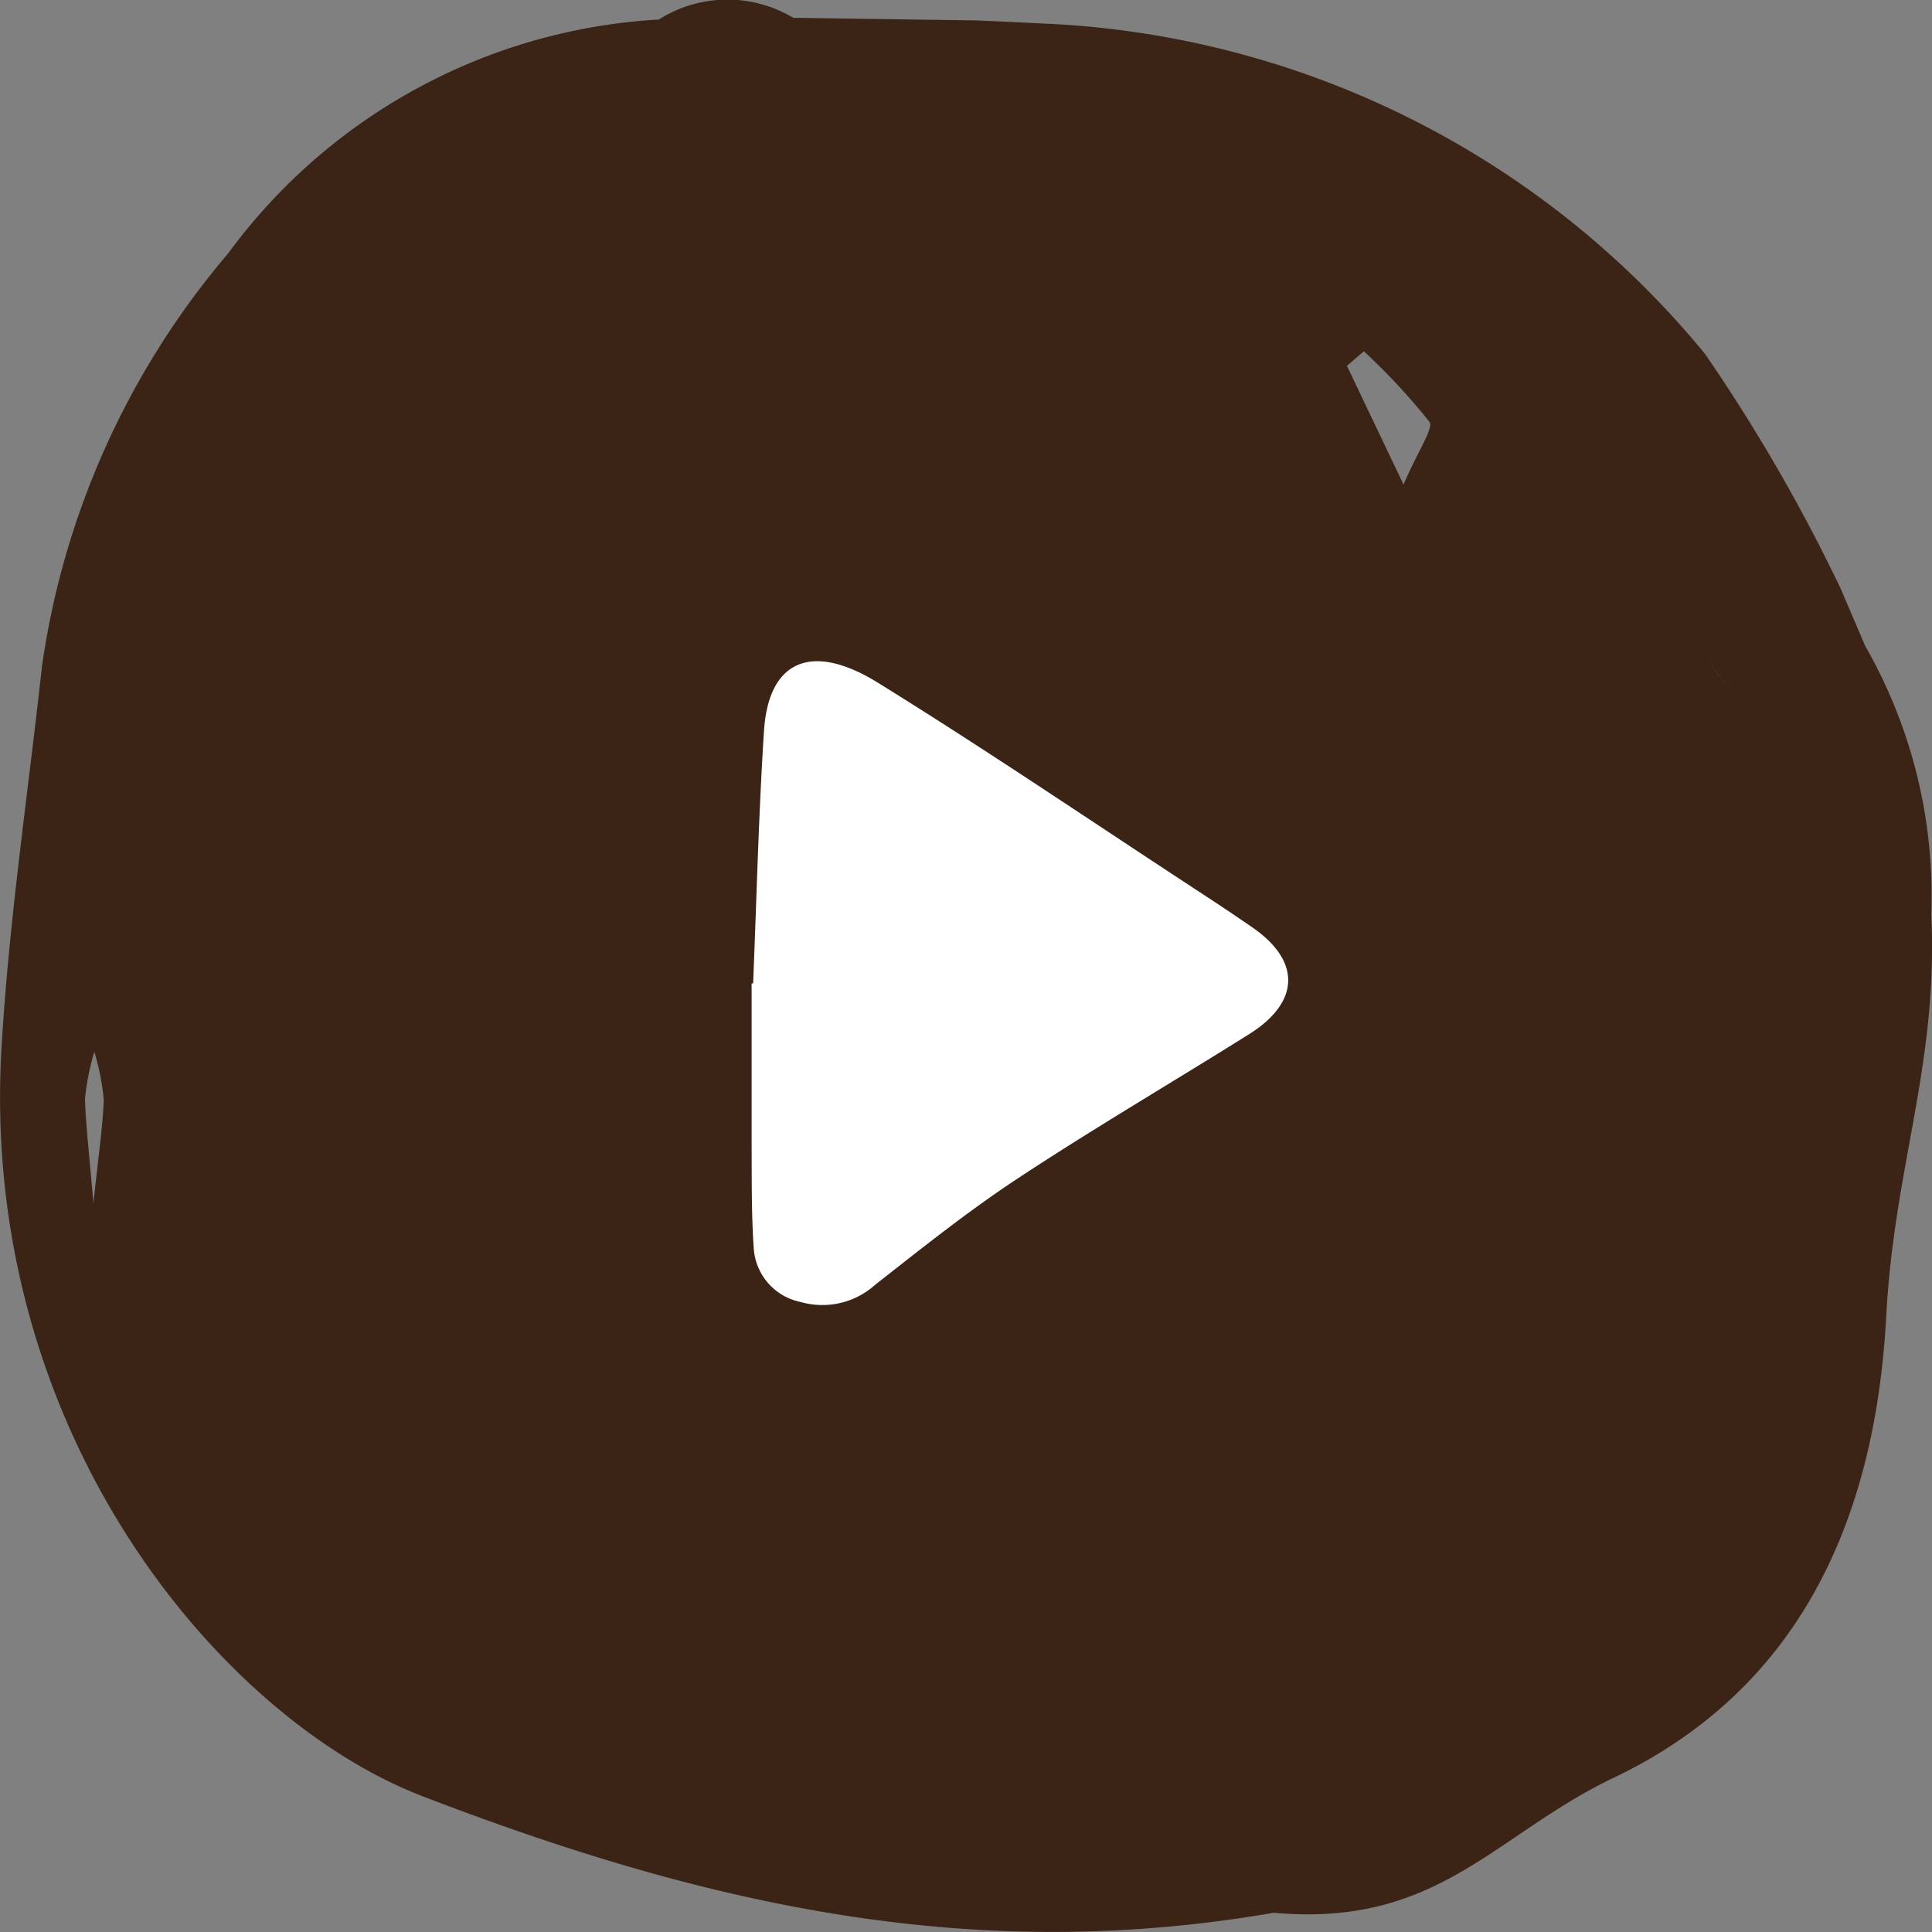
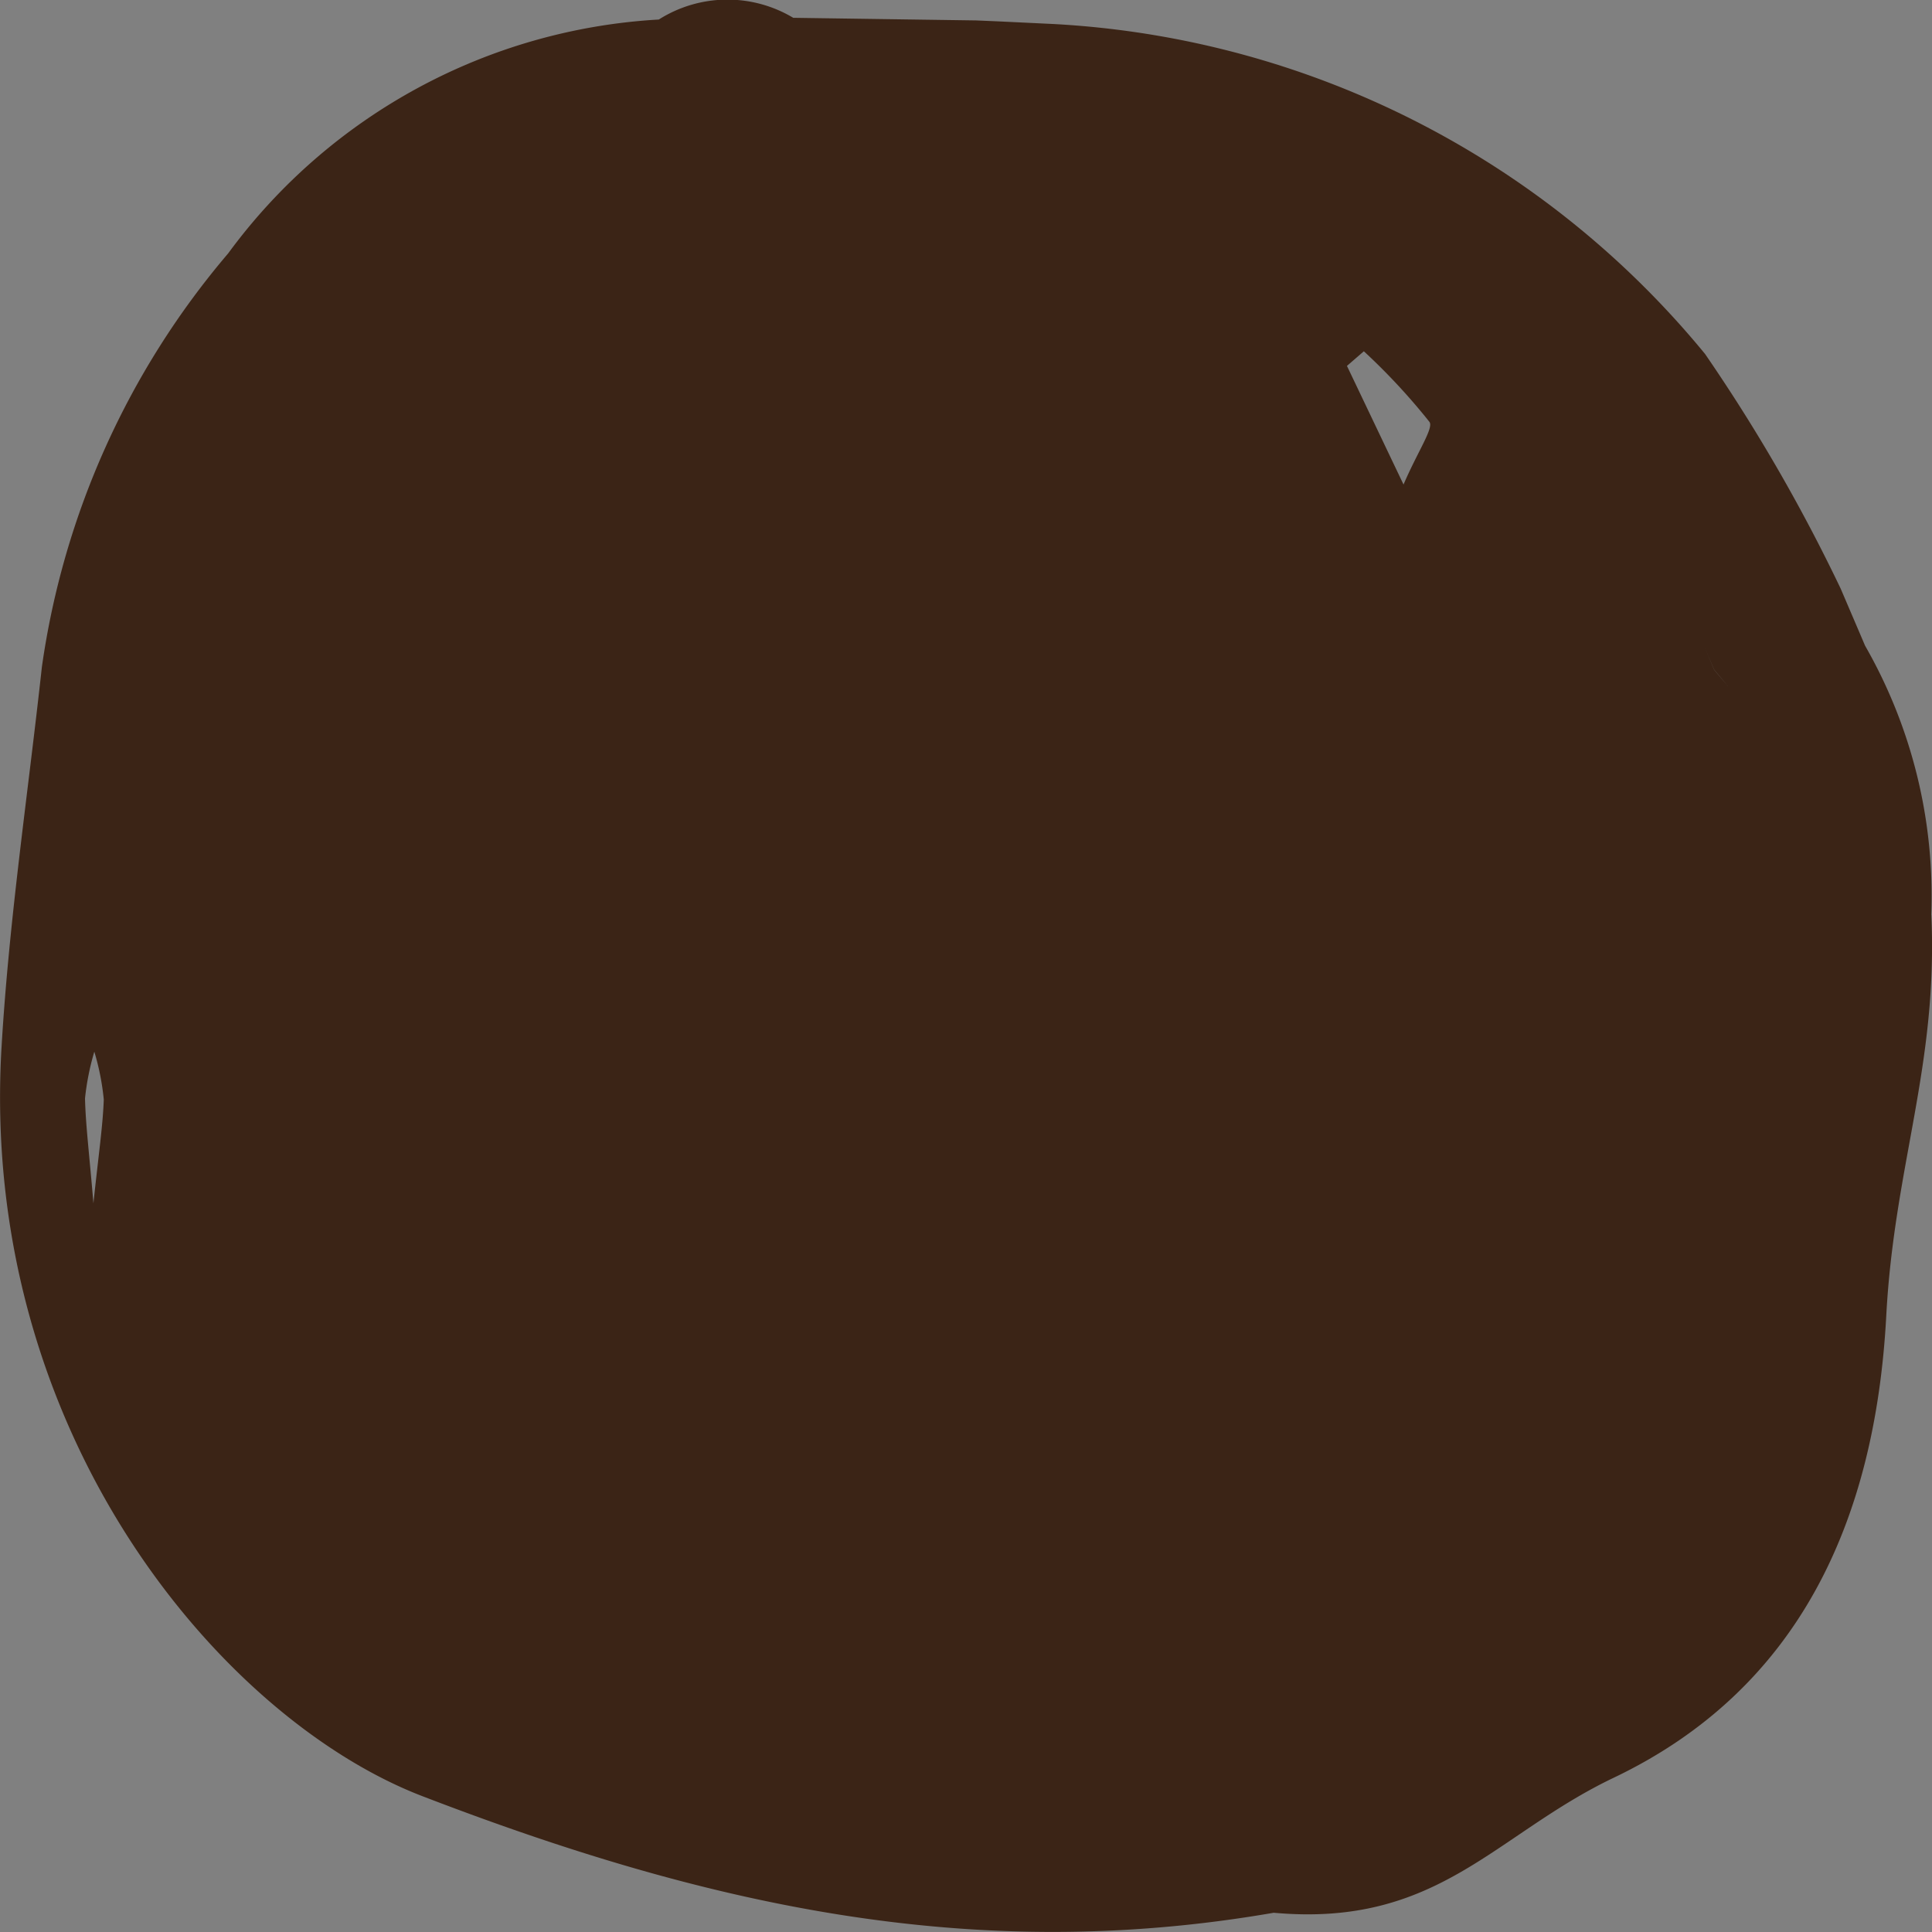
<svg xmlns="http://www.w3.org/2000/svg" width="28" height="28" viewBox="0 0 28 28">
  <rect x="0" y="0" width="28" height="28" fill="#808080" stroke="none" />
  <g id="_" data-name="＞" transform="translate(5 4.16)">
    <path id="パス_784" data-name="パス 784" d="M347.347,884.75a1.852,1.852,0,0,0-.568,1.433c.471.036.825-.057.94-.519A.8.8,0,0,0,347.347,884.75Zm0,0a1.852,1.852,0,0,0-.568,1.433c.471.036.825-.057.94-.519A.8.8,0,0,0,347.347,884.75Zm0,0a1.852,1.852,0,0,0-.568,1.433c.471.036.825-.057.94-.519A.8.8,0,0,0,347.347,884.75Zm0,0a1.852,1.852,0,0,0-.568,1.433c.471.036.825-.057.94-.519A.8.8,0,0,0,347.347,884.75Zm6.352-.5a7.283,7.283,0,0,0-.959-3.9c-.117-.275-.236-.552-.354-.828a24.977,24.977,0,0,0-1.965-3.4,13.126,13.126,0,0,0-9.444-4.782l-.814-.039-.308-.013-2.649-.038a1.857,1.857,0,0,0-1.948.025,8.327,8.327,0,0,0-6.241,3.389,11.794,11.794,0,0,0-2.7,5.994c-.2,1.831-.475,3.657-.584,5.5-.334,5.592,3.187,9.747,6.1,10.866,4.046,1.556,7.927,2.454,12.337,1.689,2.379.216,3.2-1.132,4.926-1.956,2.682-1.28,3.791-3.717,3.951-6.692C353.162,887.886,353.8,886.436,353.7,884.252Zm-26.635,4.18c-.063-.745-.112-1.131-.122-1.518a3.7,3.7,0,0,1,.135-.678,3.6,3.6,0,0,1,.137.693C327.2,887.311,327.142,887.693,327.064,888.432Zm18.412-12.347a9.185,9.185,0,0,1,.951,1.024c.063.089-.167.421-.376.907-.351-.735-.585-1.227-.82-1.719Zm5.077,4.617c-.06-.142-.12-.285-.181-.426.061.141.121.283.182.425l.206.246C350.691,880.864,350.622,880.783,350.553,880.7Zm-3.206,4.048a1.852,1.852,0,0,0-.568,1.433c.471.036.825-.057.94-.519A.8.8,0,0,0,347.347,884.75Zm0,0a1.852,1.852,0,0,0-.568,1.433c.471.036.825-.057.94-.519A.8.8,0,0,0,347.347,884.75Zm.371.914a.8.8,0,0,0-.371-.914" transform="translate(-330.71 -875.152)" fill="#3b2416" />
-     <path id="パス_2" data-name="パス 2" d="M379.646,740.206c.05-1.219.079-2.439.157-3.656.065-1.021.685-1.3,1.654-.7,1.593.987,3.135,2.036,4.7,3.059q.363.237.719.482c.712.489.7,1.085-.042,1.551-1.116.7-2.257,1.368-3.352,2.09-.721.475-1.391,1.012-2.065,1.54a1.145,1.145,0,0,1-1.084.251.85.85,0,0,1-.678-.775c-.035-.507-.028-1.016-.031-1.524,0-.772,0-1.545,0-2.317Z" transform="translate(-373.731 -730.114)" fill="#fff" />
  </g>
</svg>